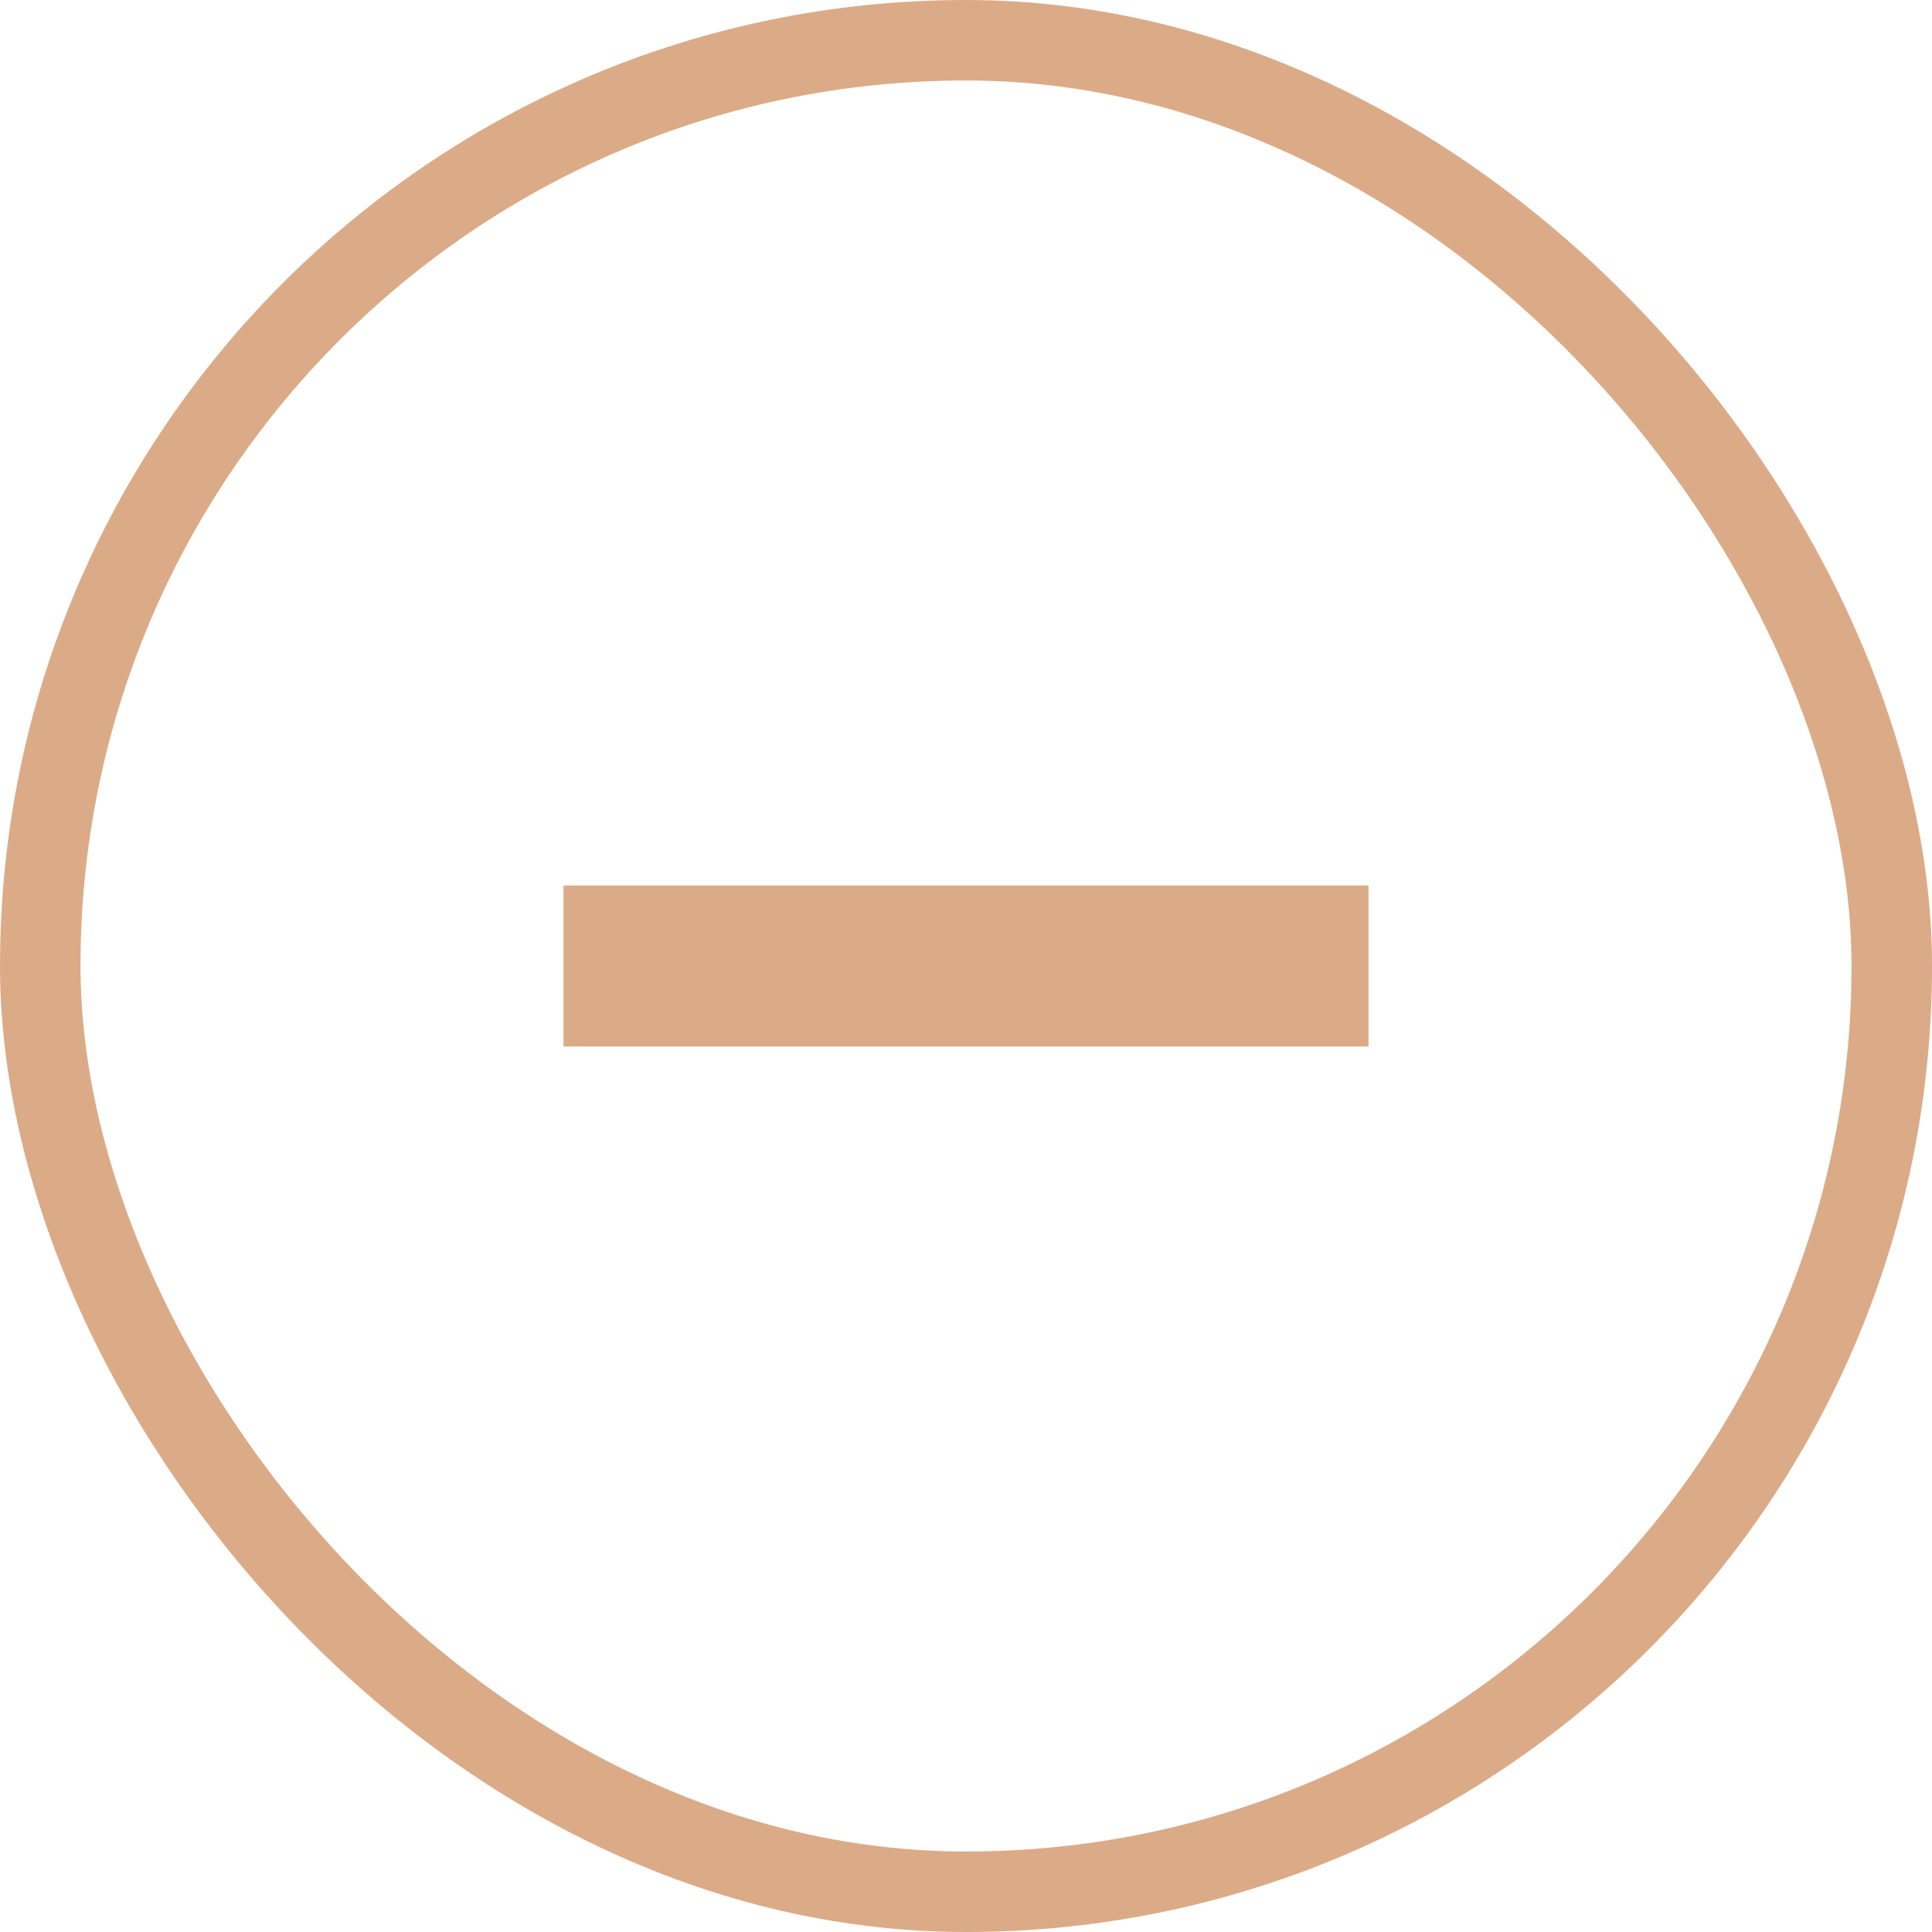
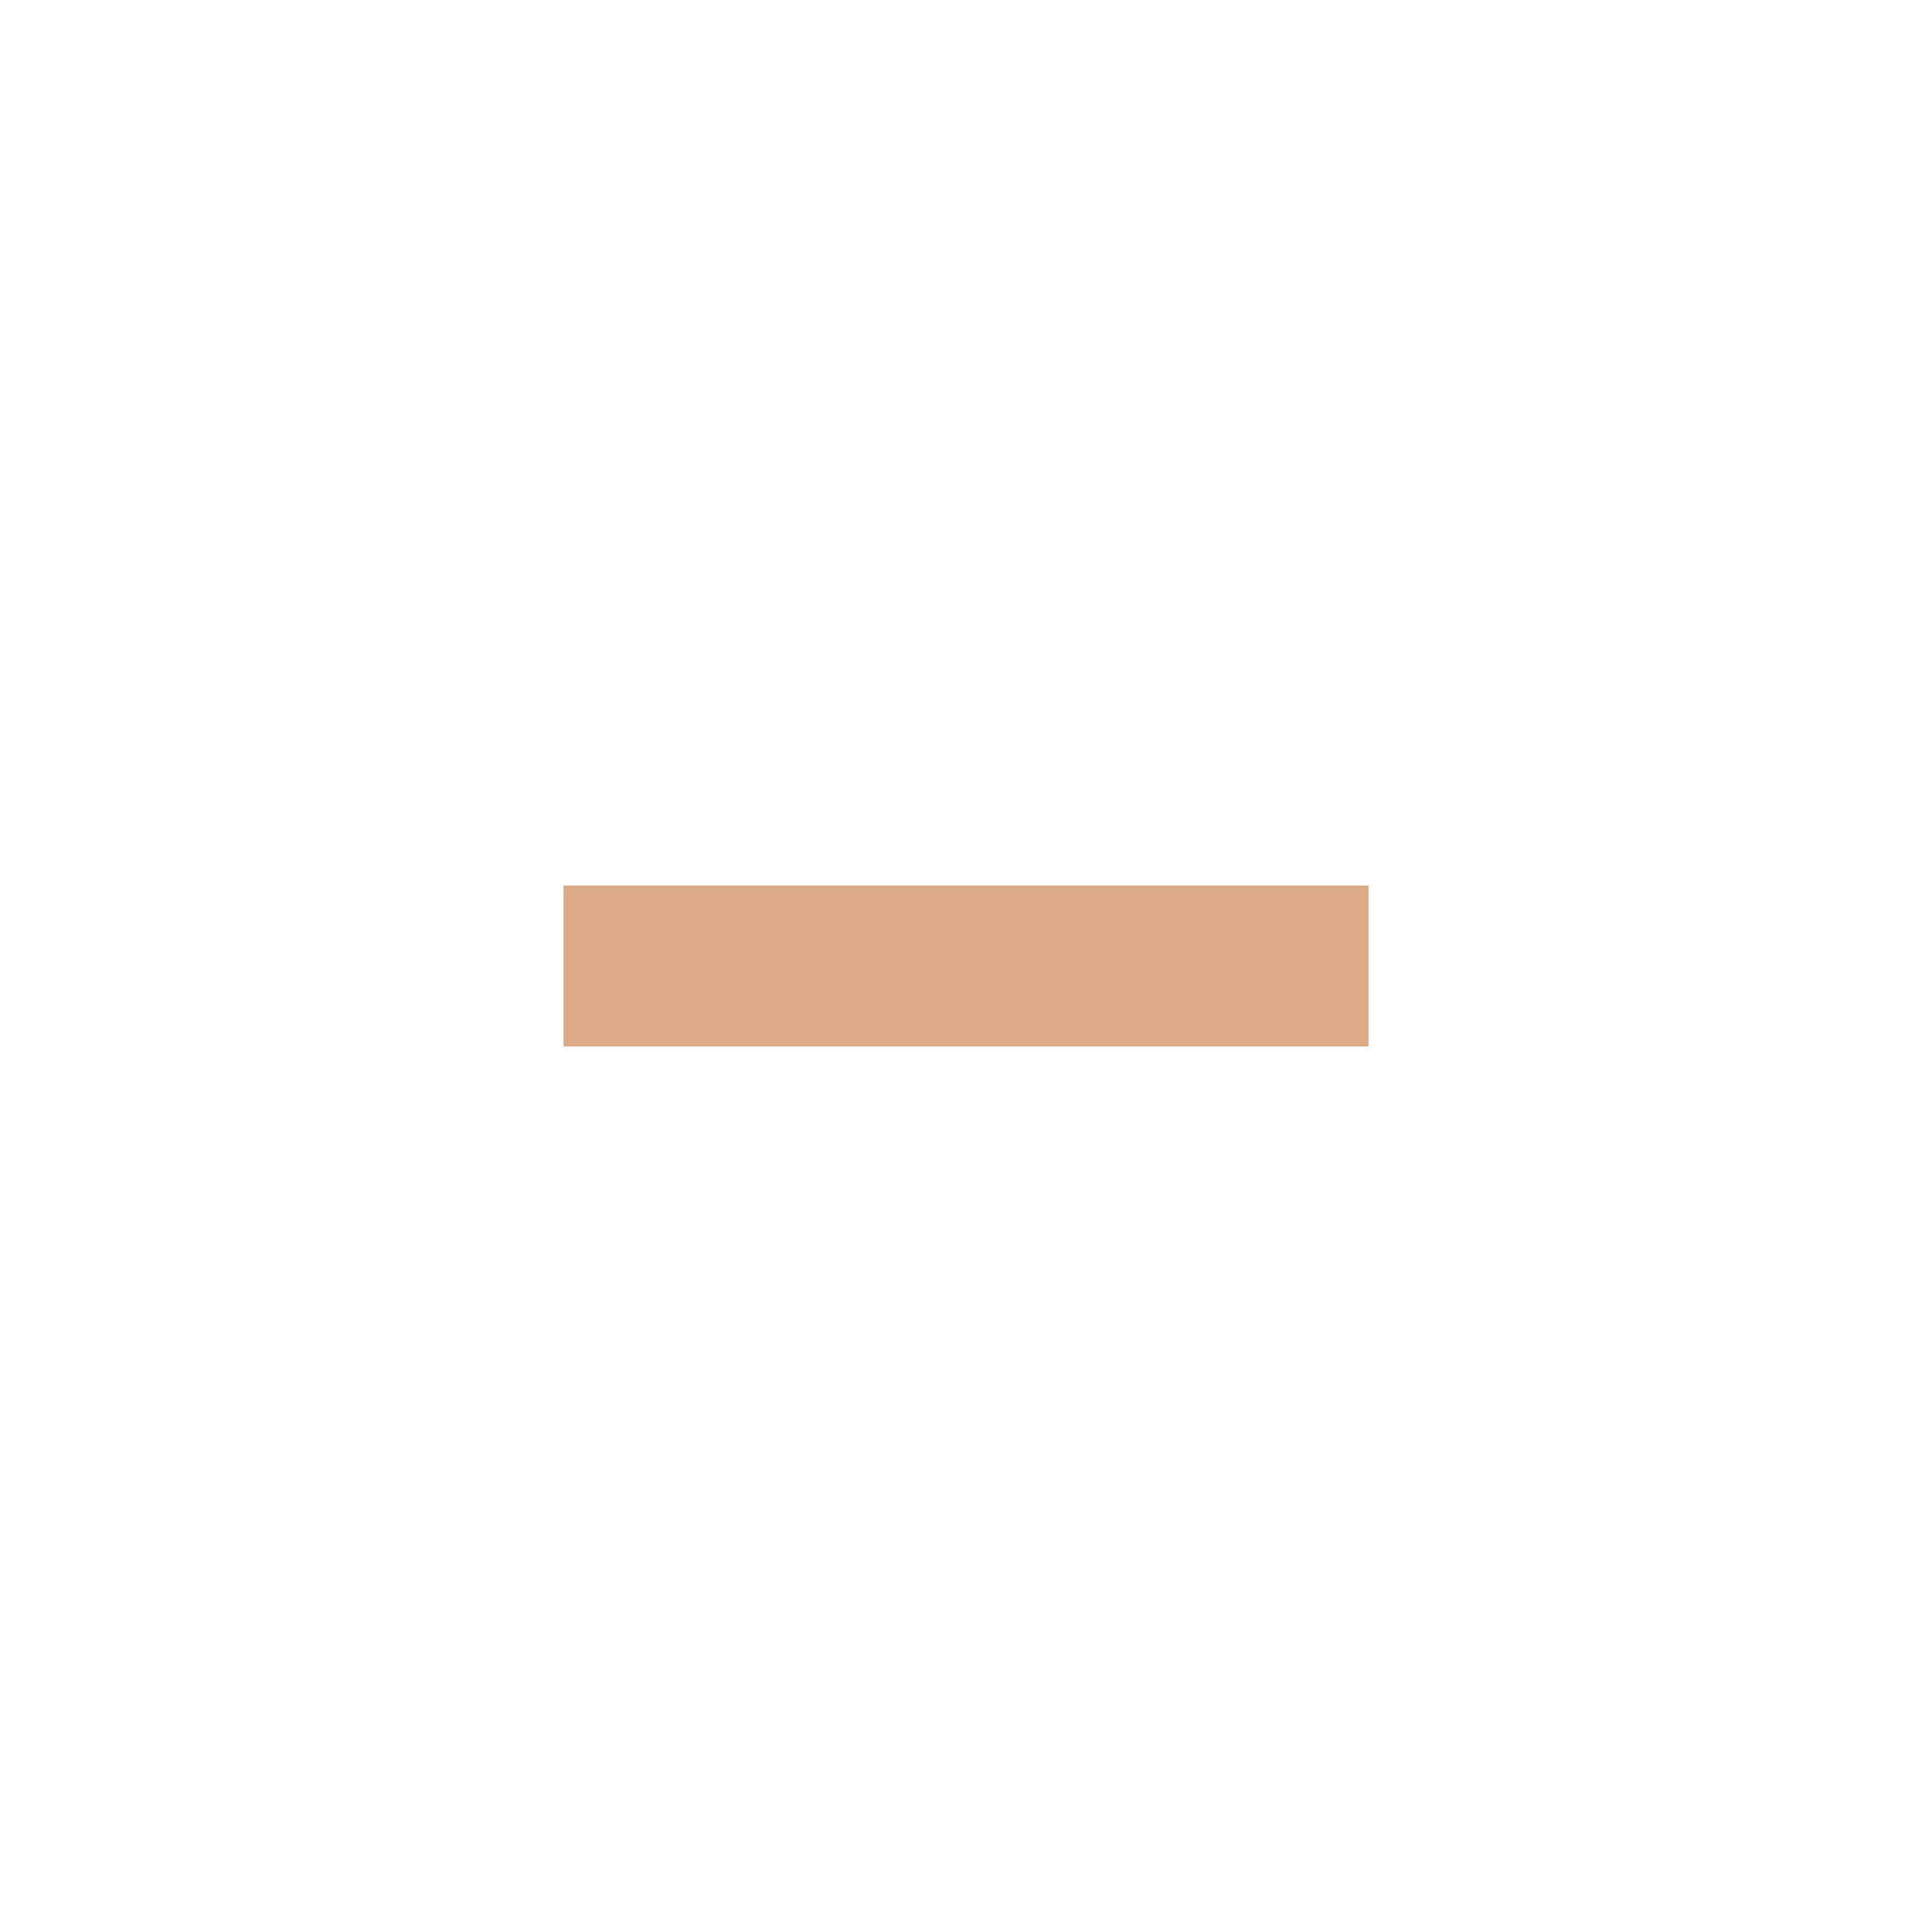
<svg xmlns="http://www.w3.org/2000/svg" id="icon" width="48" height="48" viewBox="0 0 48 48">
  <defs>
    <style>
      .cls-1 {
        fill: none;
        stroke: #dbab87;
        stroke-width: 2px;
      }

      .cls-2 {
        fill: #dbab87;
      }
    </style>
  </defs>
-   <rect id="_" data-name="●" class="cls-1" x="1" y="1" width="46" height="46" rx="23" ry="23" />
  <rect id="_2" data-name="+" class="cls-2" x="14" y="22" width="20" height="4" />
</svg>